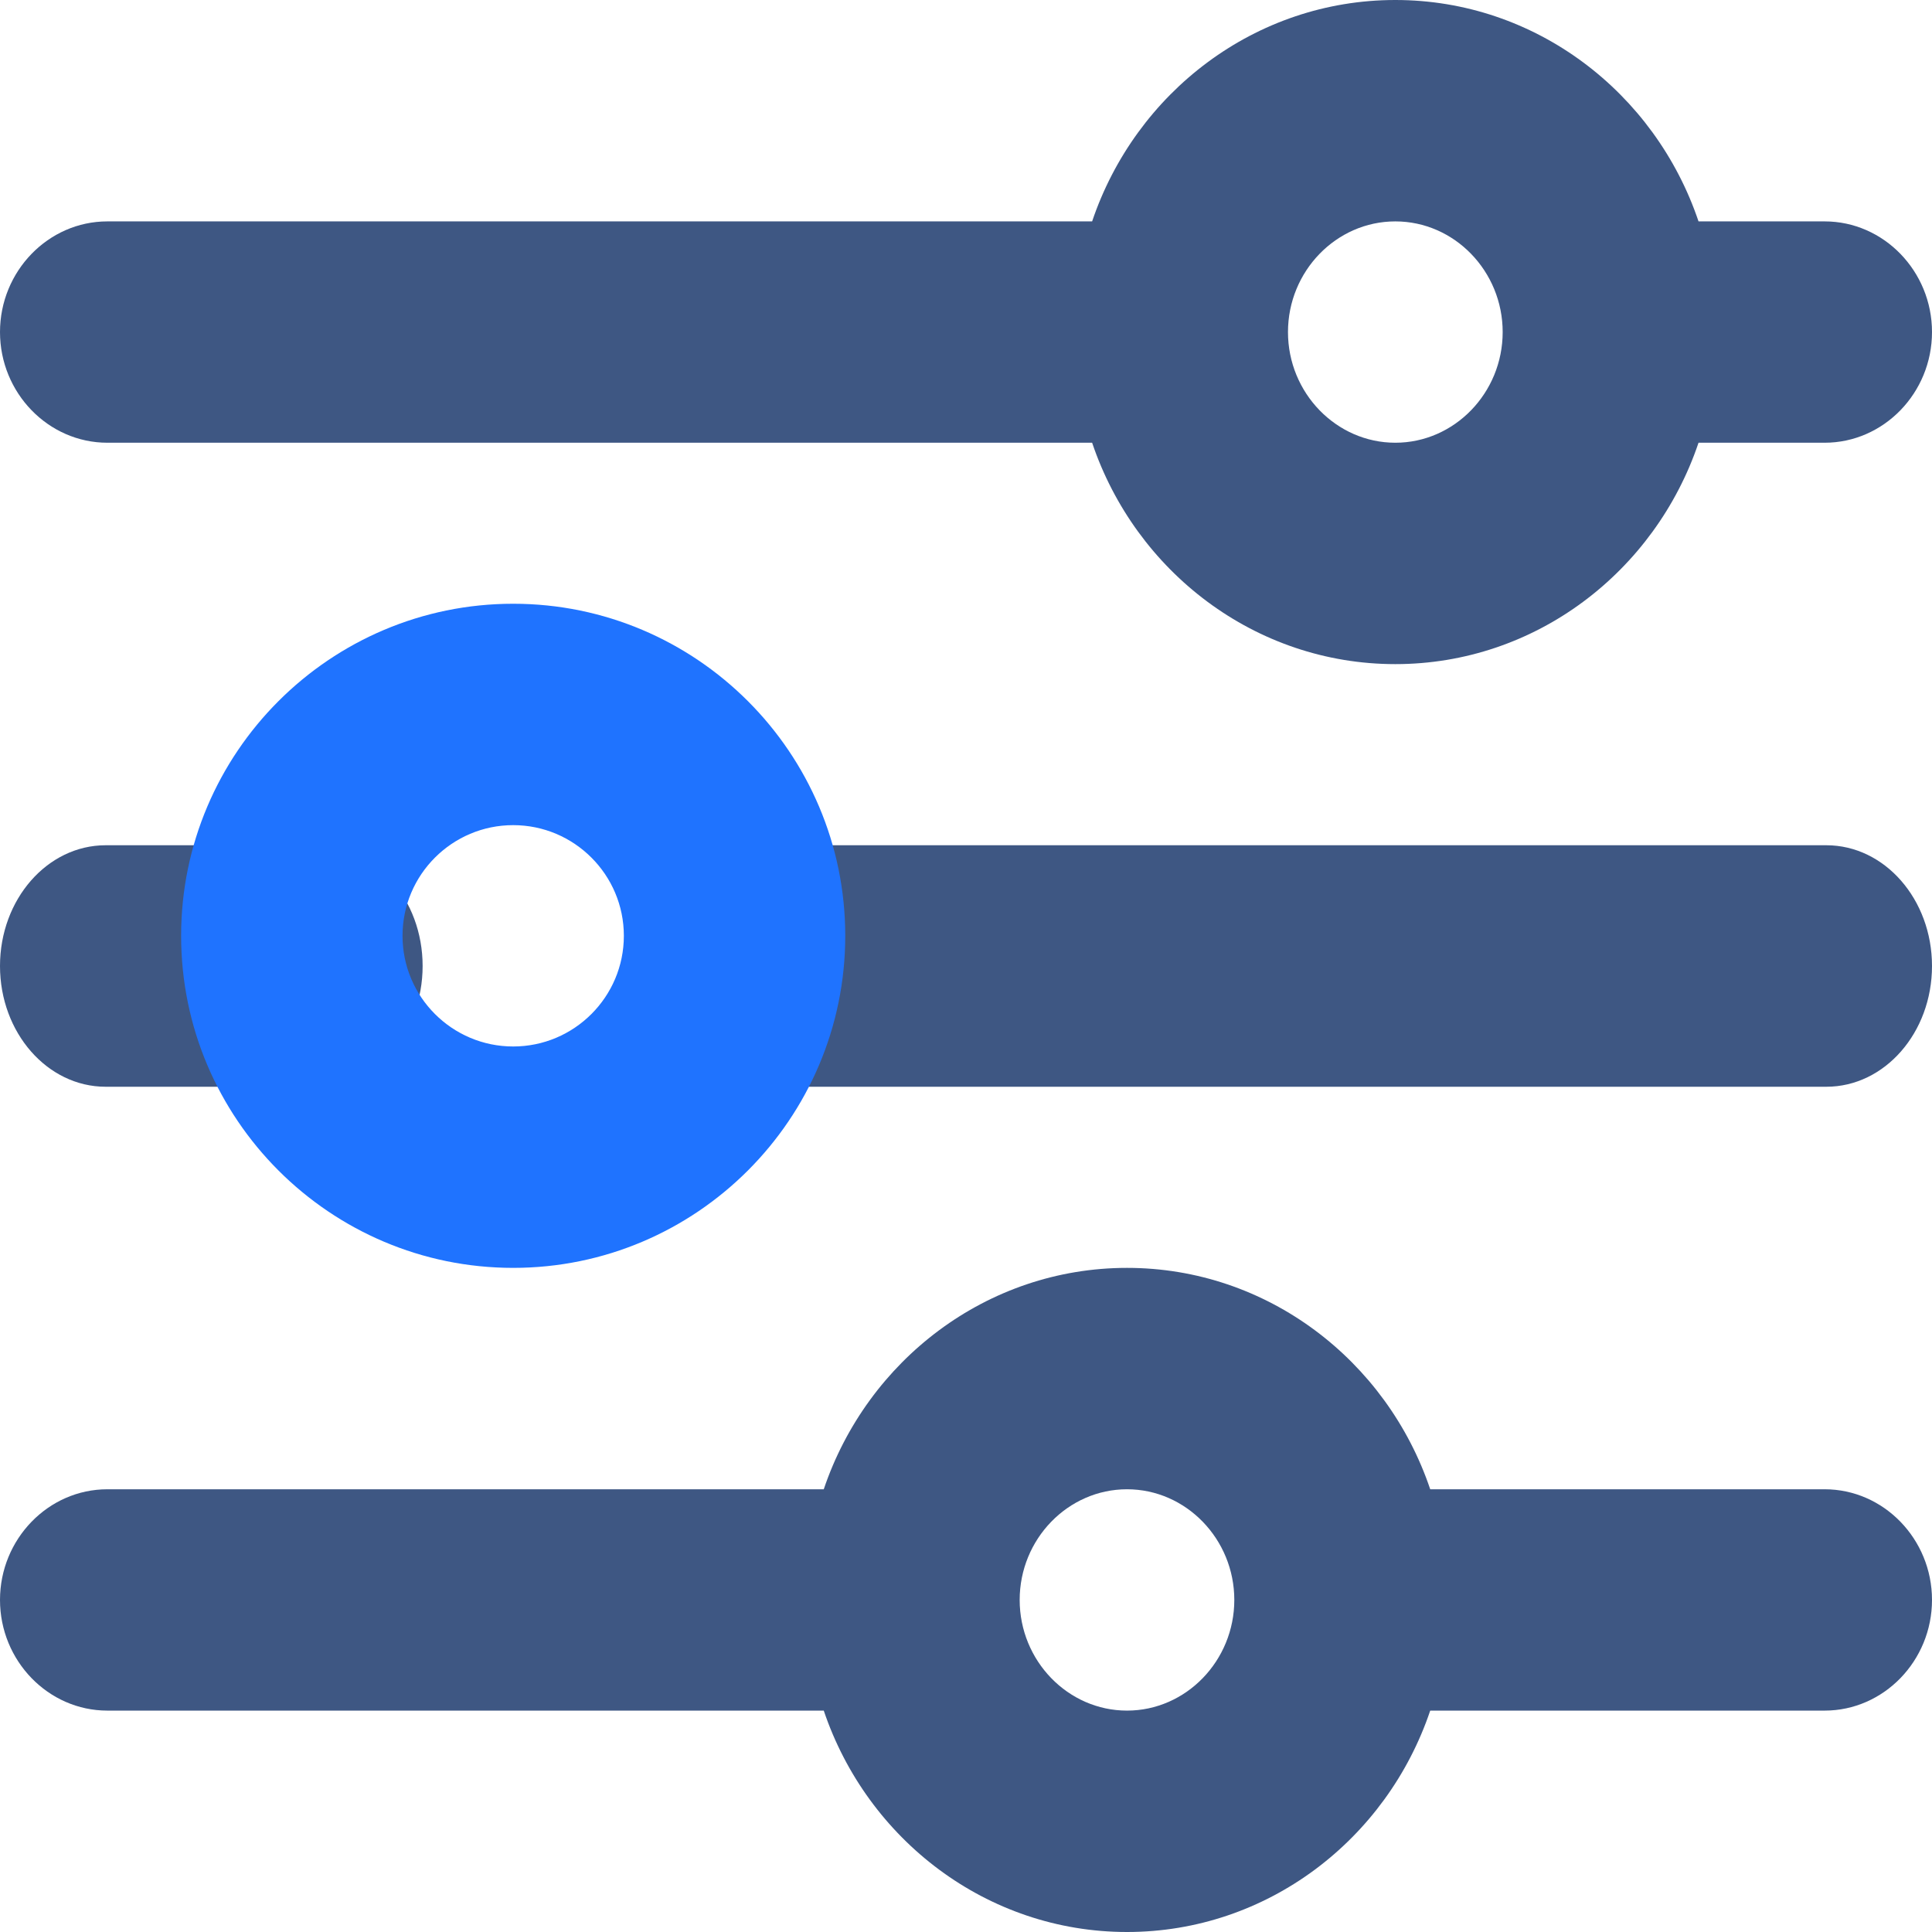
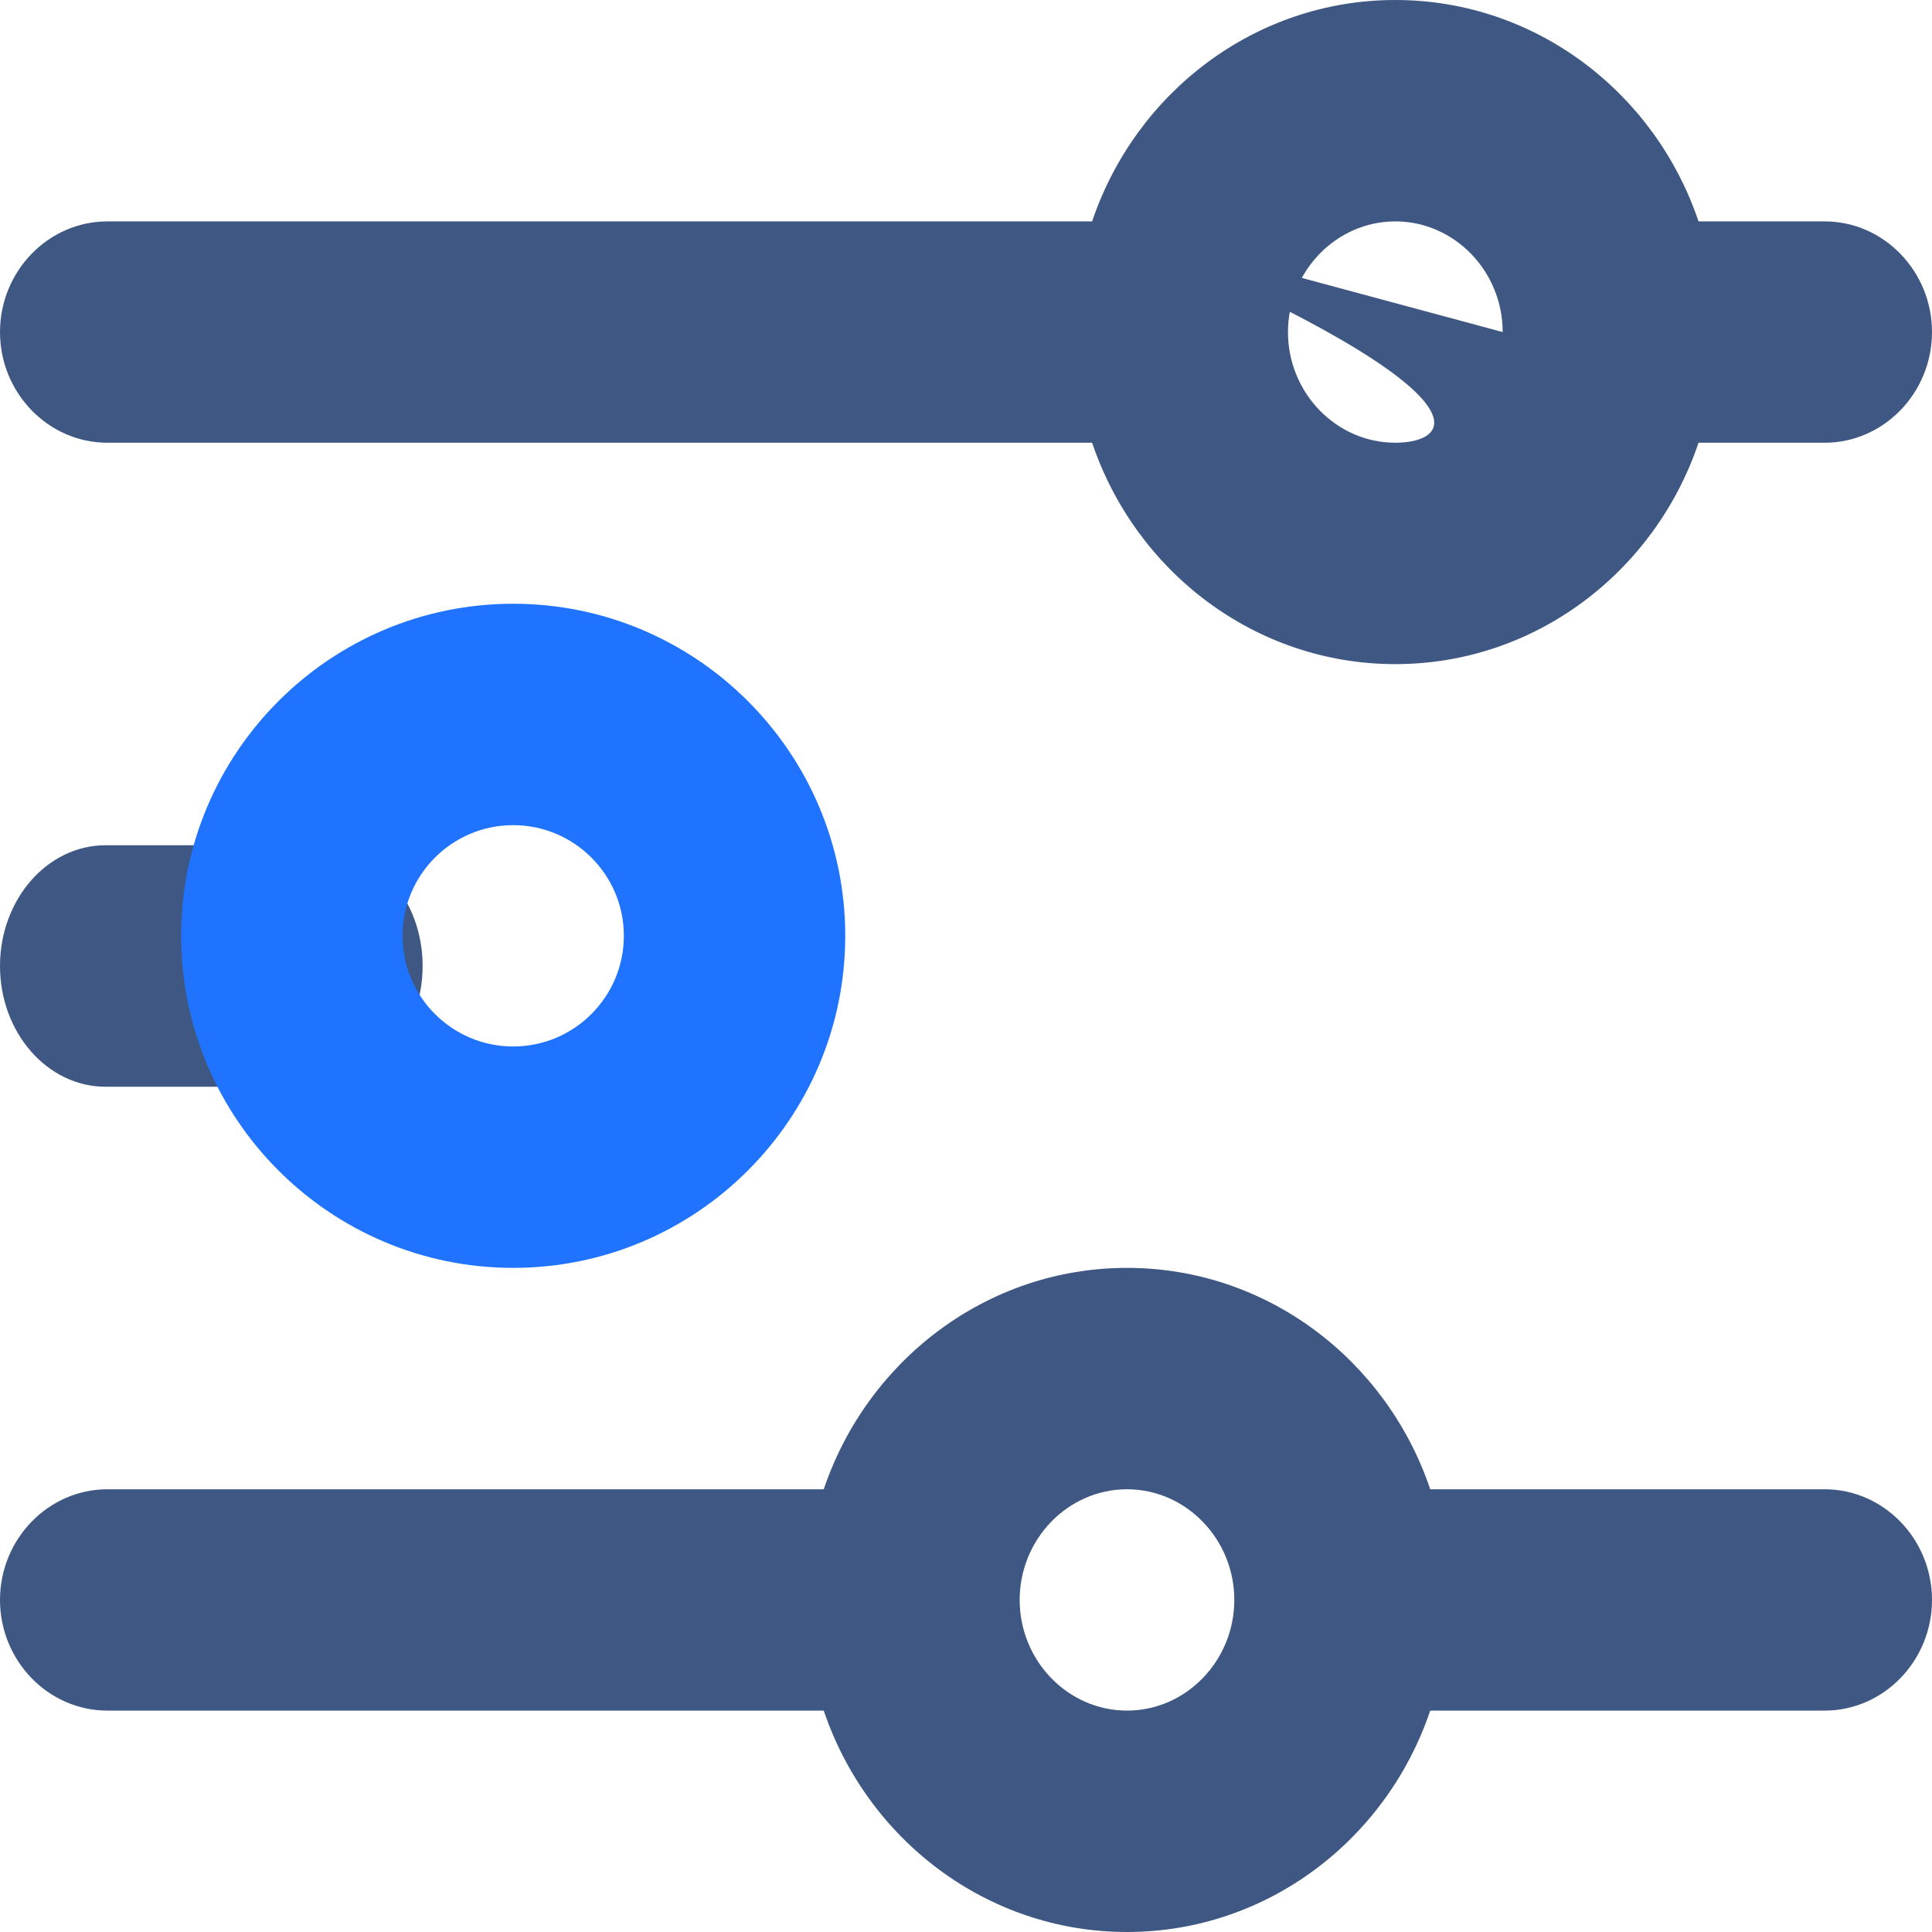
<svg xmlns="http://www.w3.org/2000/svg" width="32px" height="32px" viewBox="0 0 32 32" version="1.1">
  <title>icon_refine_filter</title>
  <desc>Created with Sketch.</desc>
  <g id="icon_refine_filter" stroke="none" stroke-width="1" fill="none" fill-rule="evenodd">
    <g id="filter" transform="translate(16, 16) rotate(-90) translate(-16, -16) " fill-rule="nonzero">
      <path d="M7.333,13.644 L7.333,1.778 C7.333,0.8 6.508,0 5.5,0 C4.492,0 3.667,0.8 3.667,1.778 L3.667,13.644 C1.531,14.364 0,16.347 0,18.667 C0,20.987 1.531,22.969 3.667,23.689 L3.667,30.222 C3.667,31.2 4.492,32 5.5,32 C6.508,32 7.333,31.2 7.333,30.222 L7.333,23.689 C9.469,22.969 11,20.987 11,18.667 C11,16.347 9.469,14.364 7.333,13.644 Z M5.5,20.444 C4.492,20.444 3.667,19.644 3.667,18.667 C3.667,17.689 4.492,16.889 5.5,16.889 C6.508,16.889 7.333,17.689 7.333,18.667 C7.333,19.644 6.508,20.444 5.5,20.444 Z" id="Shape" fill="#3E5783" />
-       <path d="M16,32 C14.896,32 14,31.216 14,30.25 L14,12.75 C14,11.784 14.896,11 16,11 C17.104,11 18,11.784 18,12.75 L18,30.25 C18,31.216 17.104,32 16,32 Z" id="Path" fill="#3E5783" />
      <path d="M16,7 C14.896,7 14,6.216 14,5.25 L14,1.75 C14,0.784 14.896,0 16,0 C17.104,0 18,0.784 18,1.75 L18,5.25 C18,6.216 17.104,7 16,7 Z" id="Path" fill="#3E5783" />
-       <path d="M28.333,18.089 L28.333,1.778 C28.333,0.8 27.508,0 26.5,0 C25.492,0 24.667,0.8 24.667,1.778 L24.667,18.089 C22.531,18.809 21,20.791 21,23.111 C21,25.431 22.531,27.413 24.667,28.133 L24.667,30.222 C24.667,31.2 25.492,32 26.5,32 C27.508,32 28.333,31.2 28.333,30.222 L28.333,28.133 C30.469,27.413 32,25.431 32,23.111 C32,20.791 30.469,18.809 28.333,18.089 Z M26.5,24.889 C25.492,24.889 24.667,24.089 24.667,23.111 C24.667,22.133 25.492,21.333 26.5,21.333 C27.508,21.333 28.333,22.133 28.333,23.111 C28.333,24.089 27.508,24.889 26.5,24.889 Z" id="Shape" fill="#3E5783" />
+       <path d="M28.333,18.089 L28.333,1.778 C28.333,0.8 27.508,0 26.5,0 C25.492,0 24.667,0.8 24.667,1.778 L24.667,18.089 C22.531,18.809 21,20.791 21,23.111 C21,25.431 22.531,27.413 24.667,28.133 L24.667,30.222 C24.667,31.2 25.492,32 26.5,32 C27.508,32 28.333,31.2 28.333,30.222 L28.333,28.133 C30.469,27.413 32,25.431 32,23.111 C32,20.791 30.469,18.809 28.333,18.089 Z C25.492,24.889 24.667,24.089 24.667,23.111 C24.667,22.133 25.492,21.333 26.5,21.333 C27.508,21.333 28.333,22.133 28.333,23.111 C28.333,24.089 27.508,24.889 26.5,24.889 Z" id="Shape" fill="#3E5783" />
      <path d="M16.5,14 C13.467,14 11,11.533 11,8.5 C11,5.467 13.467,3 16.5,3 C19.533,3 22,5.467 22,8.5 C22,11.533 19.533,14 16.5,14 Z M16.5,6.667 C15.489,6.667 14.667,7.489 14.667,8.5 C14.667,9.511 15.489,10.333 16.5,10.333 C17.511,10.333 18.333,9.511 18.333,8.5 C18.333,7.489 17.511,6.667 16.5,6.667 Z" id="Shape" fill="#1F73FF" />
    </g>
  </g>
</svg>